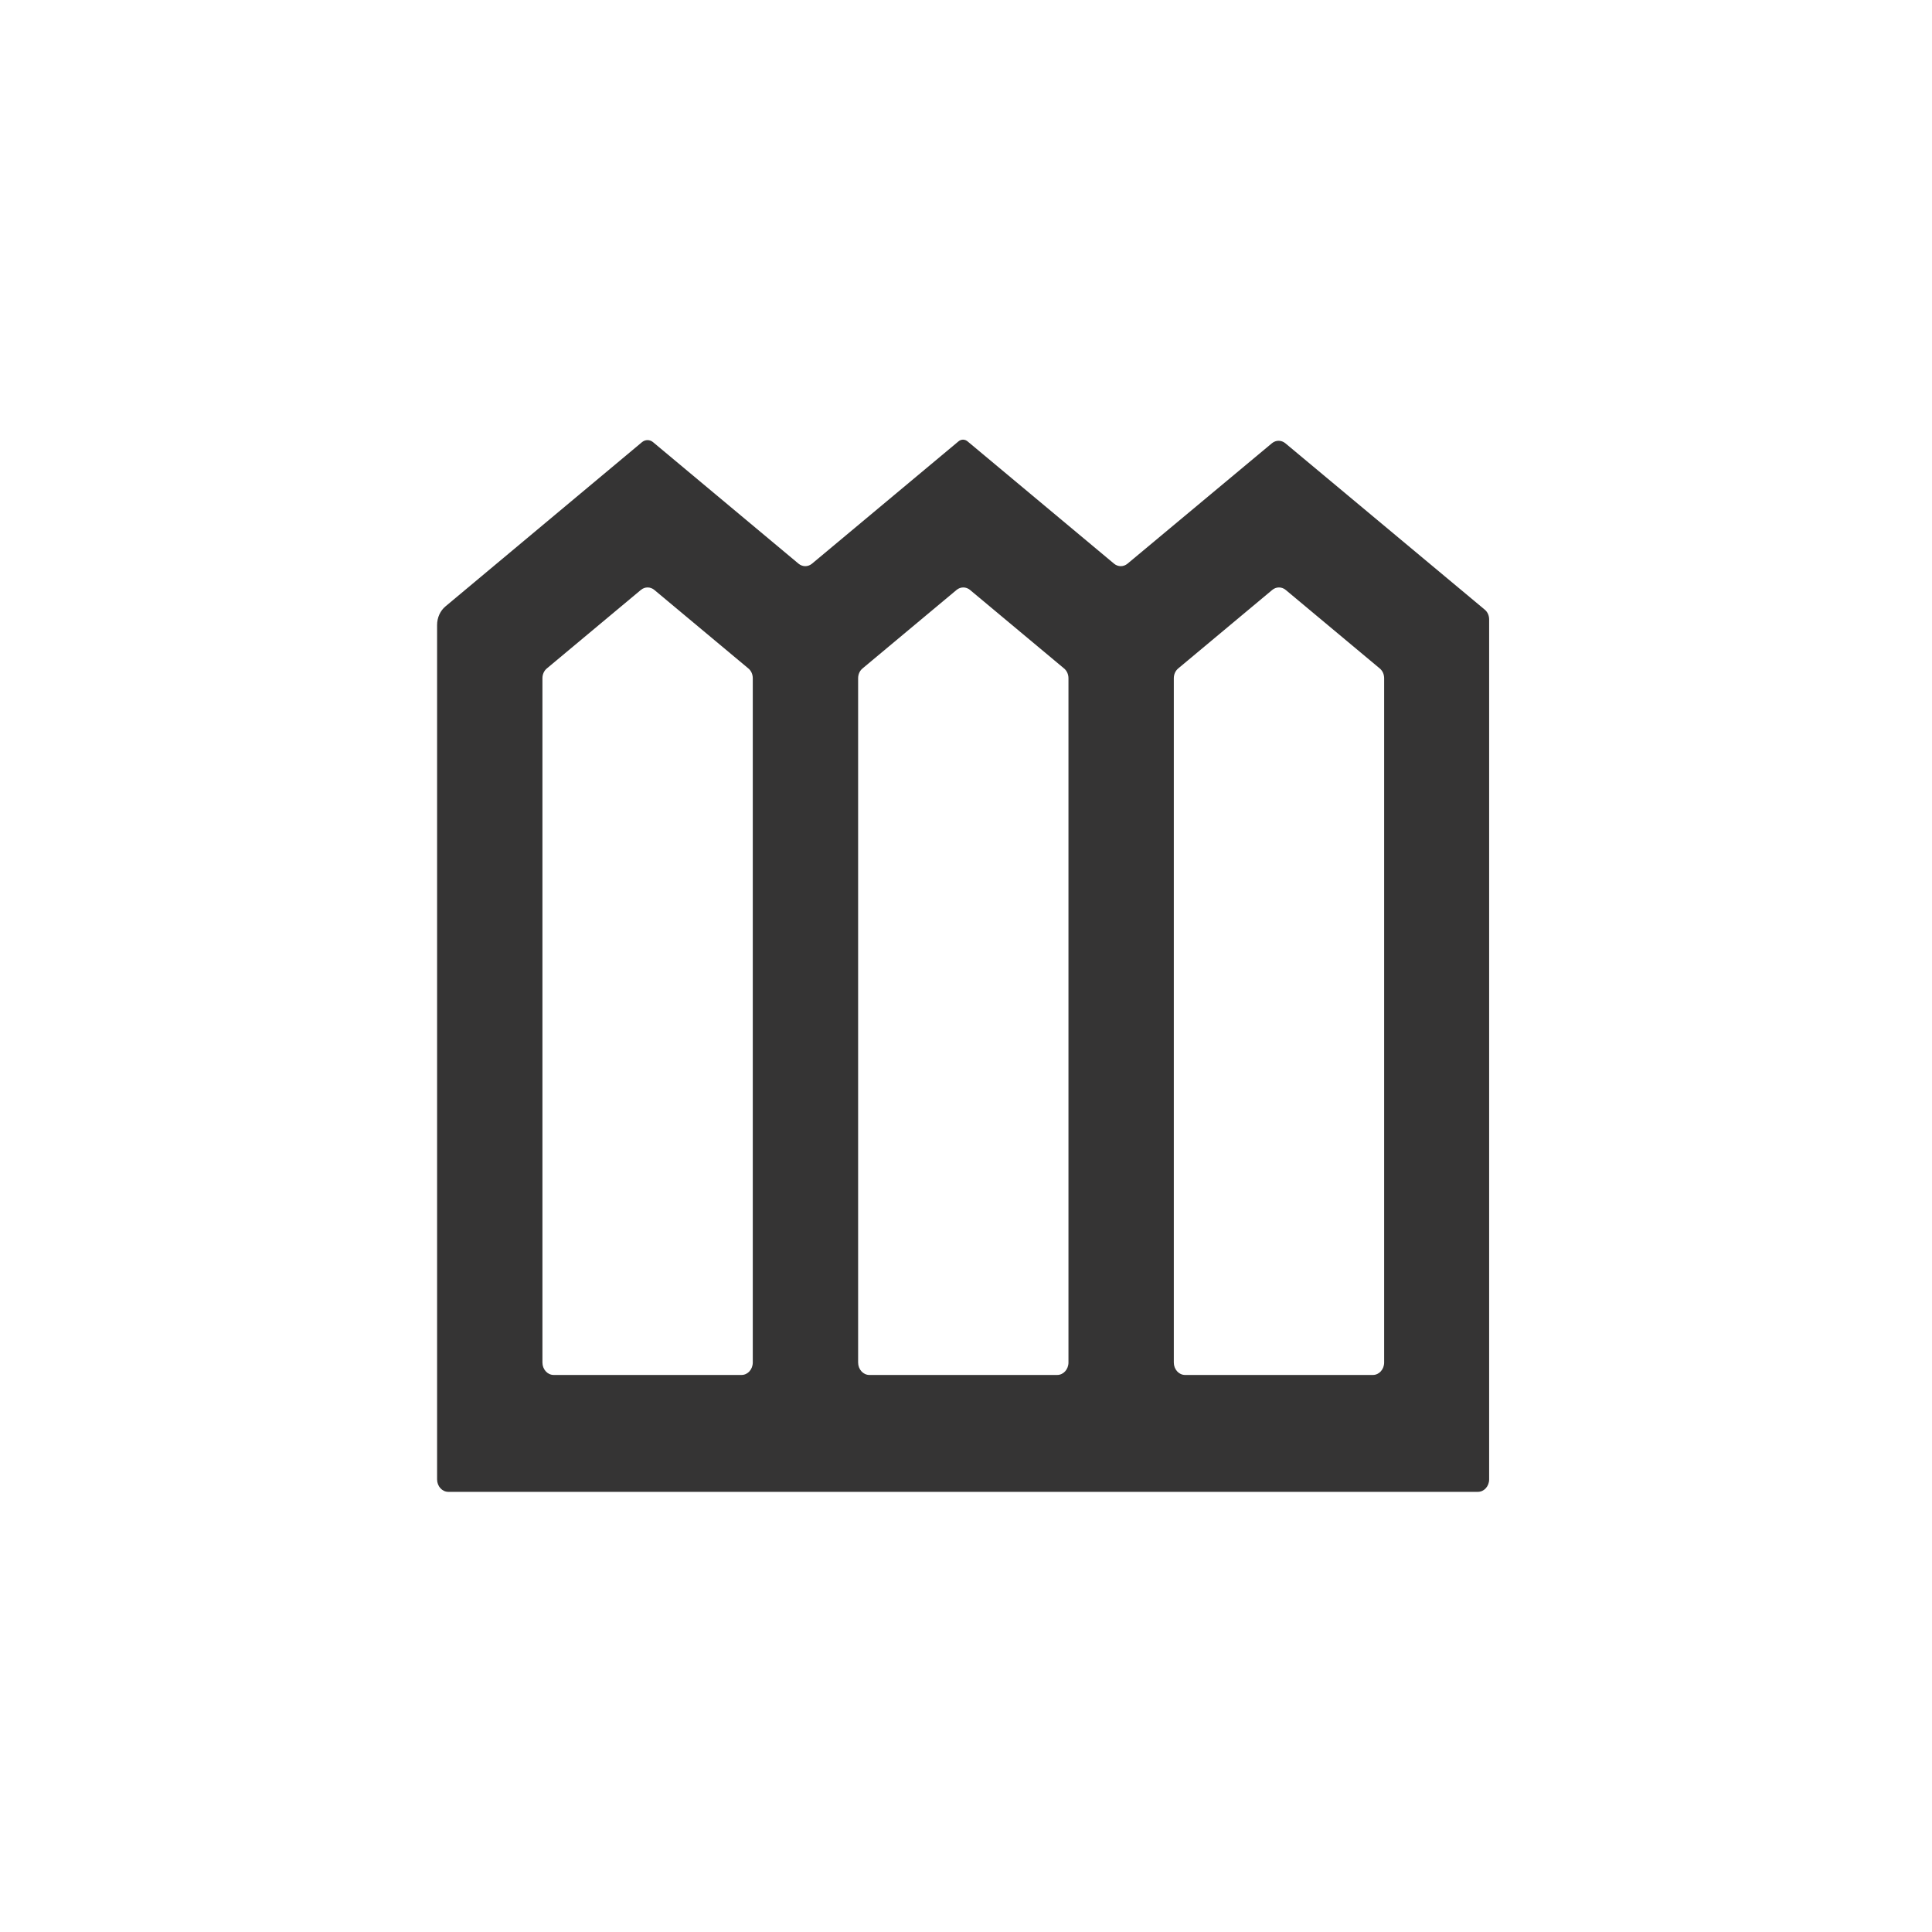
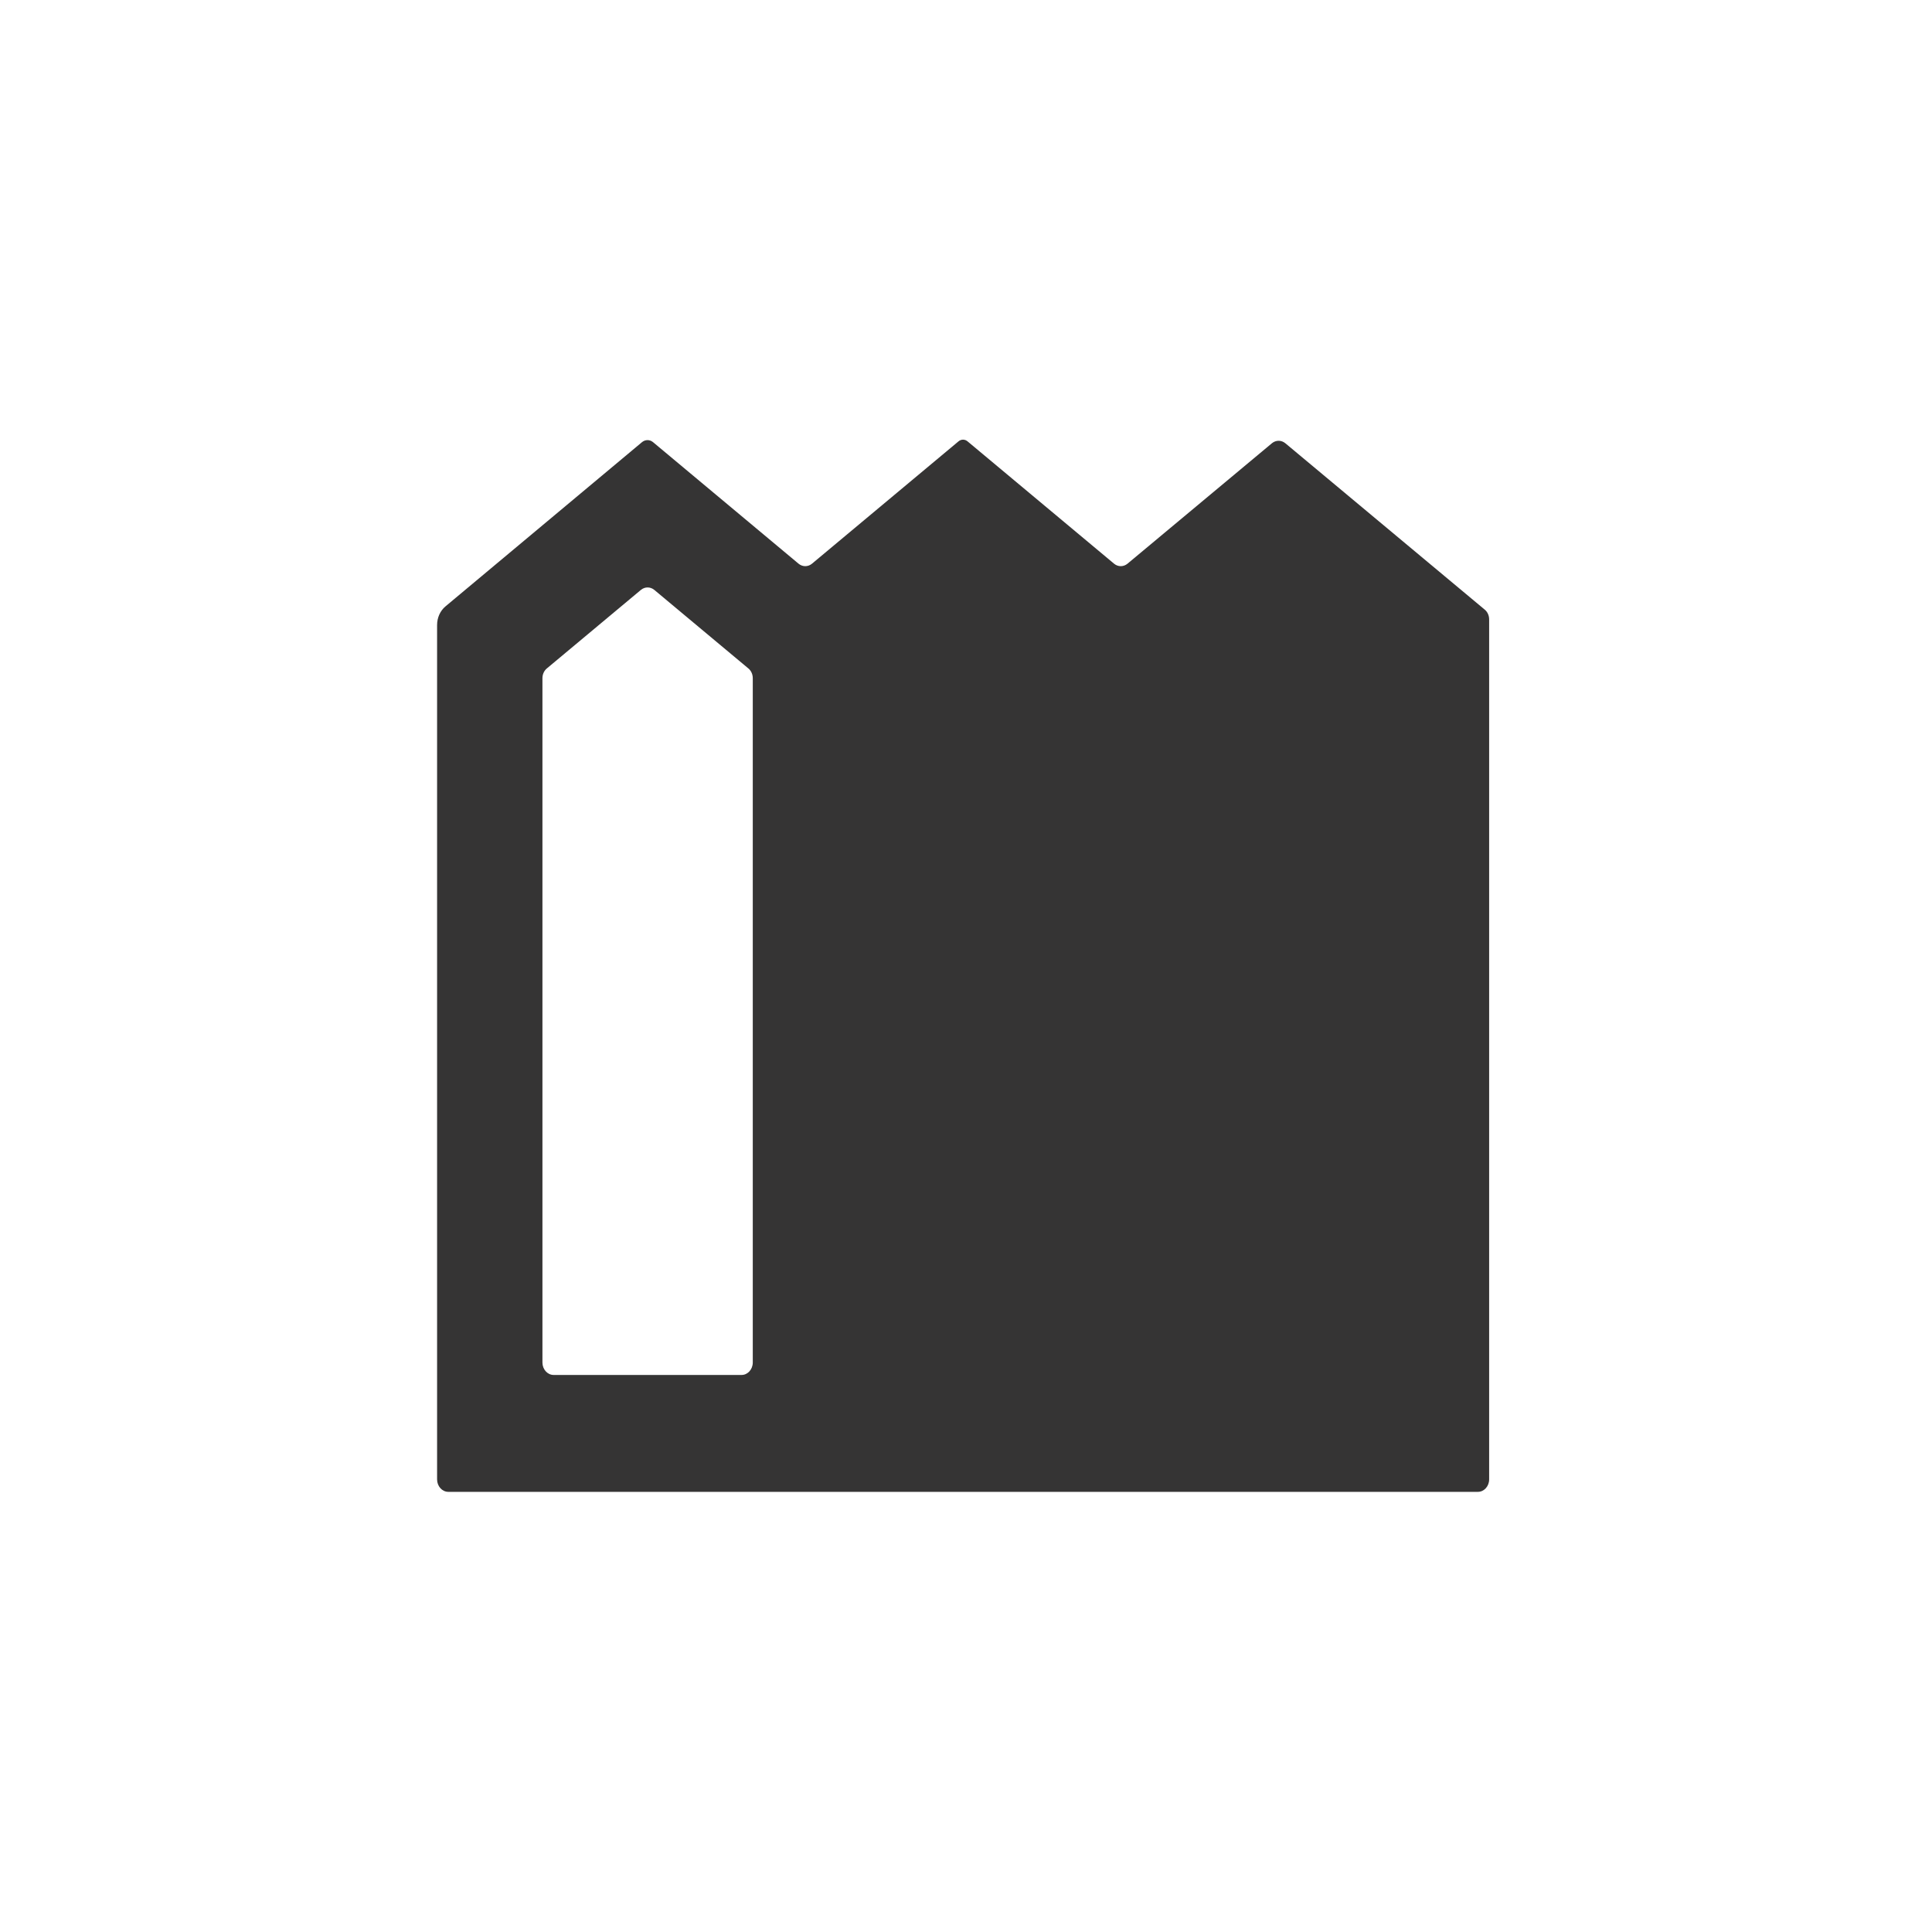
<svg xmlns="http://www.w3.org/2000/svg" id="Layer_1" data-name="Layer 1" viewBox="0 0 107.1 107.1">
  <defs>
    <style>
      .cls-1 {
        fill: #353434;
      }
    </style>
  </defs>
-   <path class="cls-1" d="M24.23,82.02v-47.37c0-.41.17-.79.47-1.04l10.89-9.1c.18-.15.43-.15.61,0l8.07,6.74c.22.18.52.18.74,0l8.12-6.78c.15-.13.36-.13.51,0l8.12,6.78c.22.18.52.18.74,0l8.01-6.68c.22-.18.52-.18.74,0l11.05,9.22c.16.13.25.33.25.55v47.67c0,.38-.28.69-.62.69H24.85c-.34,0-.62-.31-.62-.69ZM30.68,76.22h10.43c.34,0,.62-.31.62-.69v-37.93c0-.22-.09-.42-.25-.55l-5.21-4.35c-.22-.18-.52-.18-.74,0l-5.21,4.35c-.16.13-.25.33-.25.55v37.93c0,.38.28.69.62.69ZM48.18,76.22h10.43c.34,0,.62-.31.62-.69v-37.93c0-.22-.09-.42-.25-.55l-5.21-4.35c-.22-.18-.52-.18-.74,0l-5.21,4.35c-.16.13-.25.33-.25.55v37.93c0,.38.28.69.62.69ZM65.68,76.22h10.43c.34,0,.62-.31.62-.69v-37.93c0-.22-.09-.42-.25-.55l-5.21-4.35c-.22-.18-.52-.18-.74,0l-5.21,4.35c-.16.13-.25.33-.25.55v37.93c0,.38.28.69.62.69Z" />
+   <path class="cls-1" d="M24.23,82.02v-47.37c0-.41.17-.79.47-1.04l10.89-9.1c.18-.15.43-.15.61,0l8.07,6.74c.22.18.52.18.74,0l8.12-6.78c.15-.13.36-.13.51,0l8.12,6.78c.22.18.52.18.74,0l8.01-6.68c.22-.18.52-.18.74,0l11.05,9.22c.16.13.25.33.25.55v47.67c0,.38-.28.69-.62.69H24.85c-.34,0-.62-.31-.62-.69ZM30.68,76.22h10.43c.34,0,.62-.31.62-.69v-37.93c0-.22-.09-.42-.25-.55l-5.21-4.35c-.22-.18-.52-.18-.74,0l-5.21,4.35c-.16.13-.25.33-.25.55v37.93c0,.38.28.69.62.69ZM48.18,76.22h10.43c.34,0,.62-.31.62-.69v-37.93c0-.22-.09-.42-.25-.55l-5.21-4.35c-.22-.18-.52-.18-.74,0l-5.21,4.35c-.16.13-.25.33-.25.55v37.93c0,.38.28.69.62.69Zh10.43c.34,0,.62-.31.62-.69v-37.93c0-.22-.09-.42-.25-.55l-5.21-4.35c-.22-.18-.52-.18-.74,0l-5.21,4.35c-.16.13-.25.33-.25.55v37.93c0,.38.28.69.62.69Z" />
</svg>